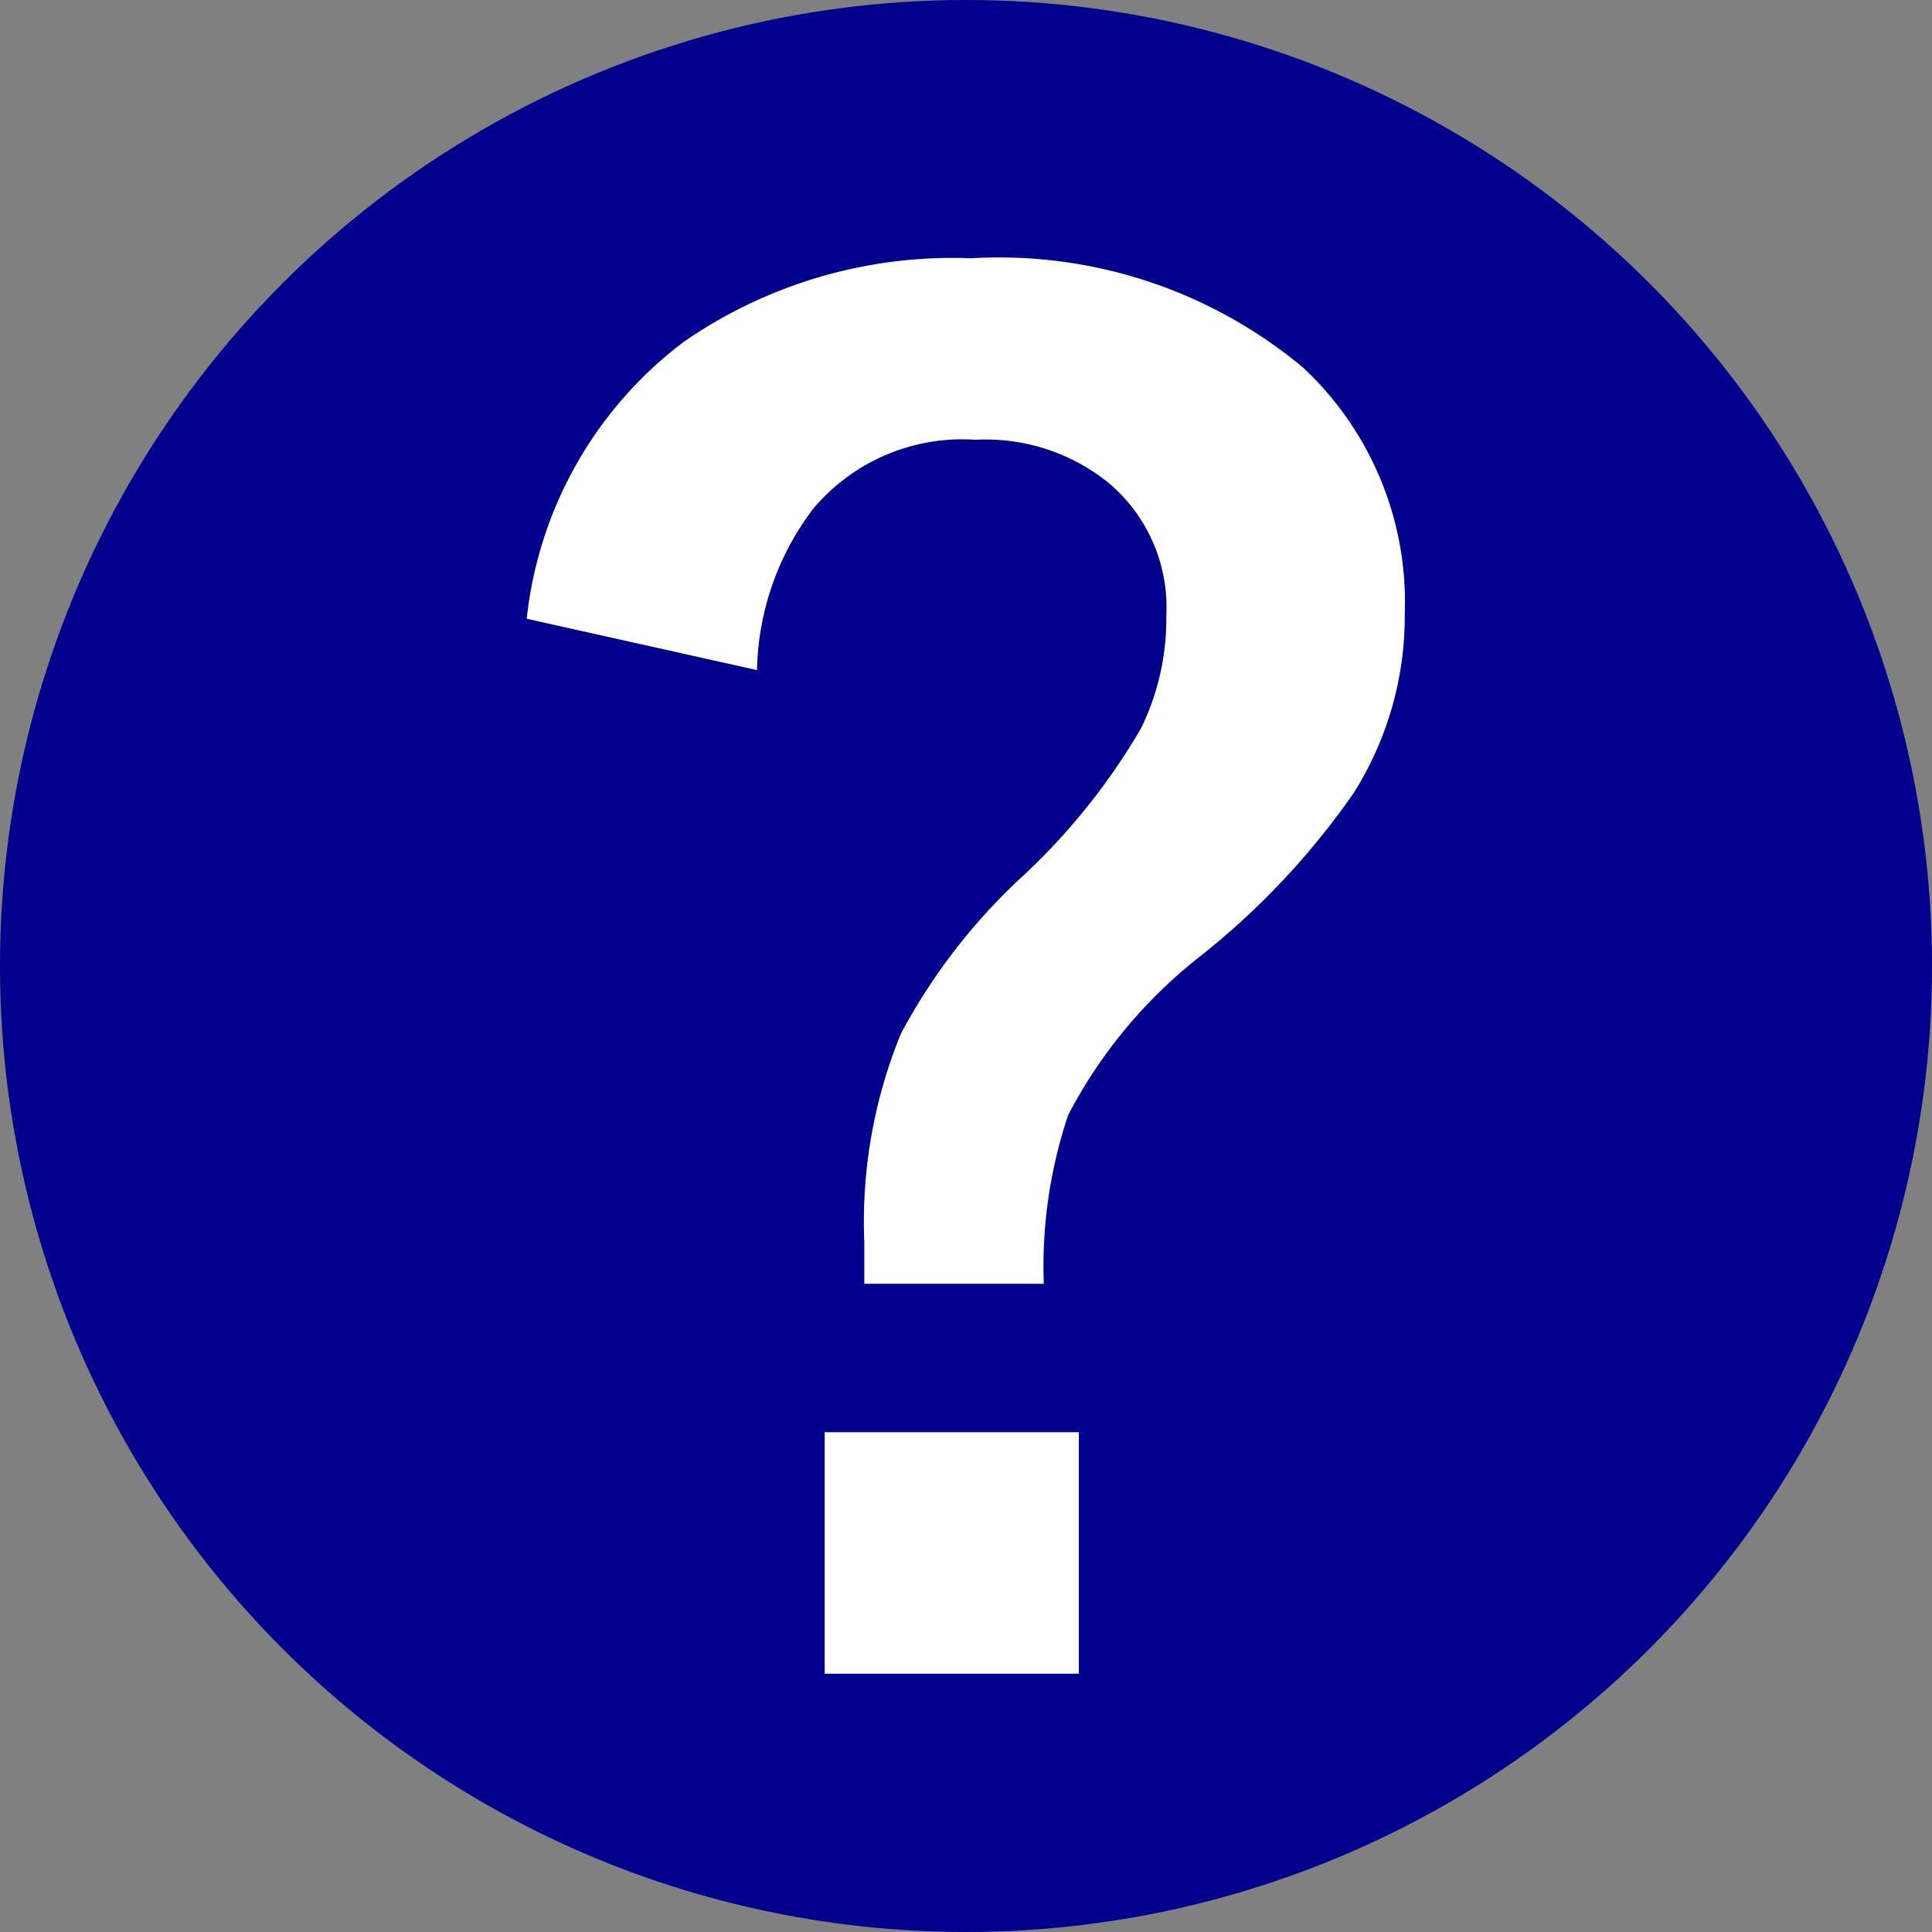
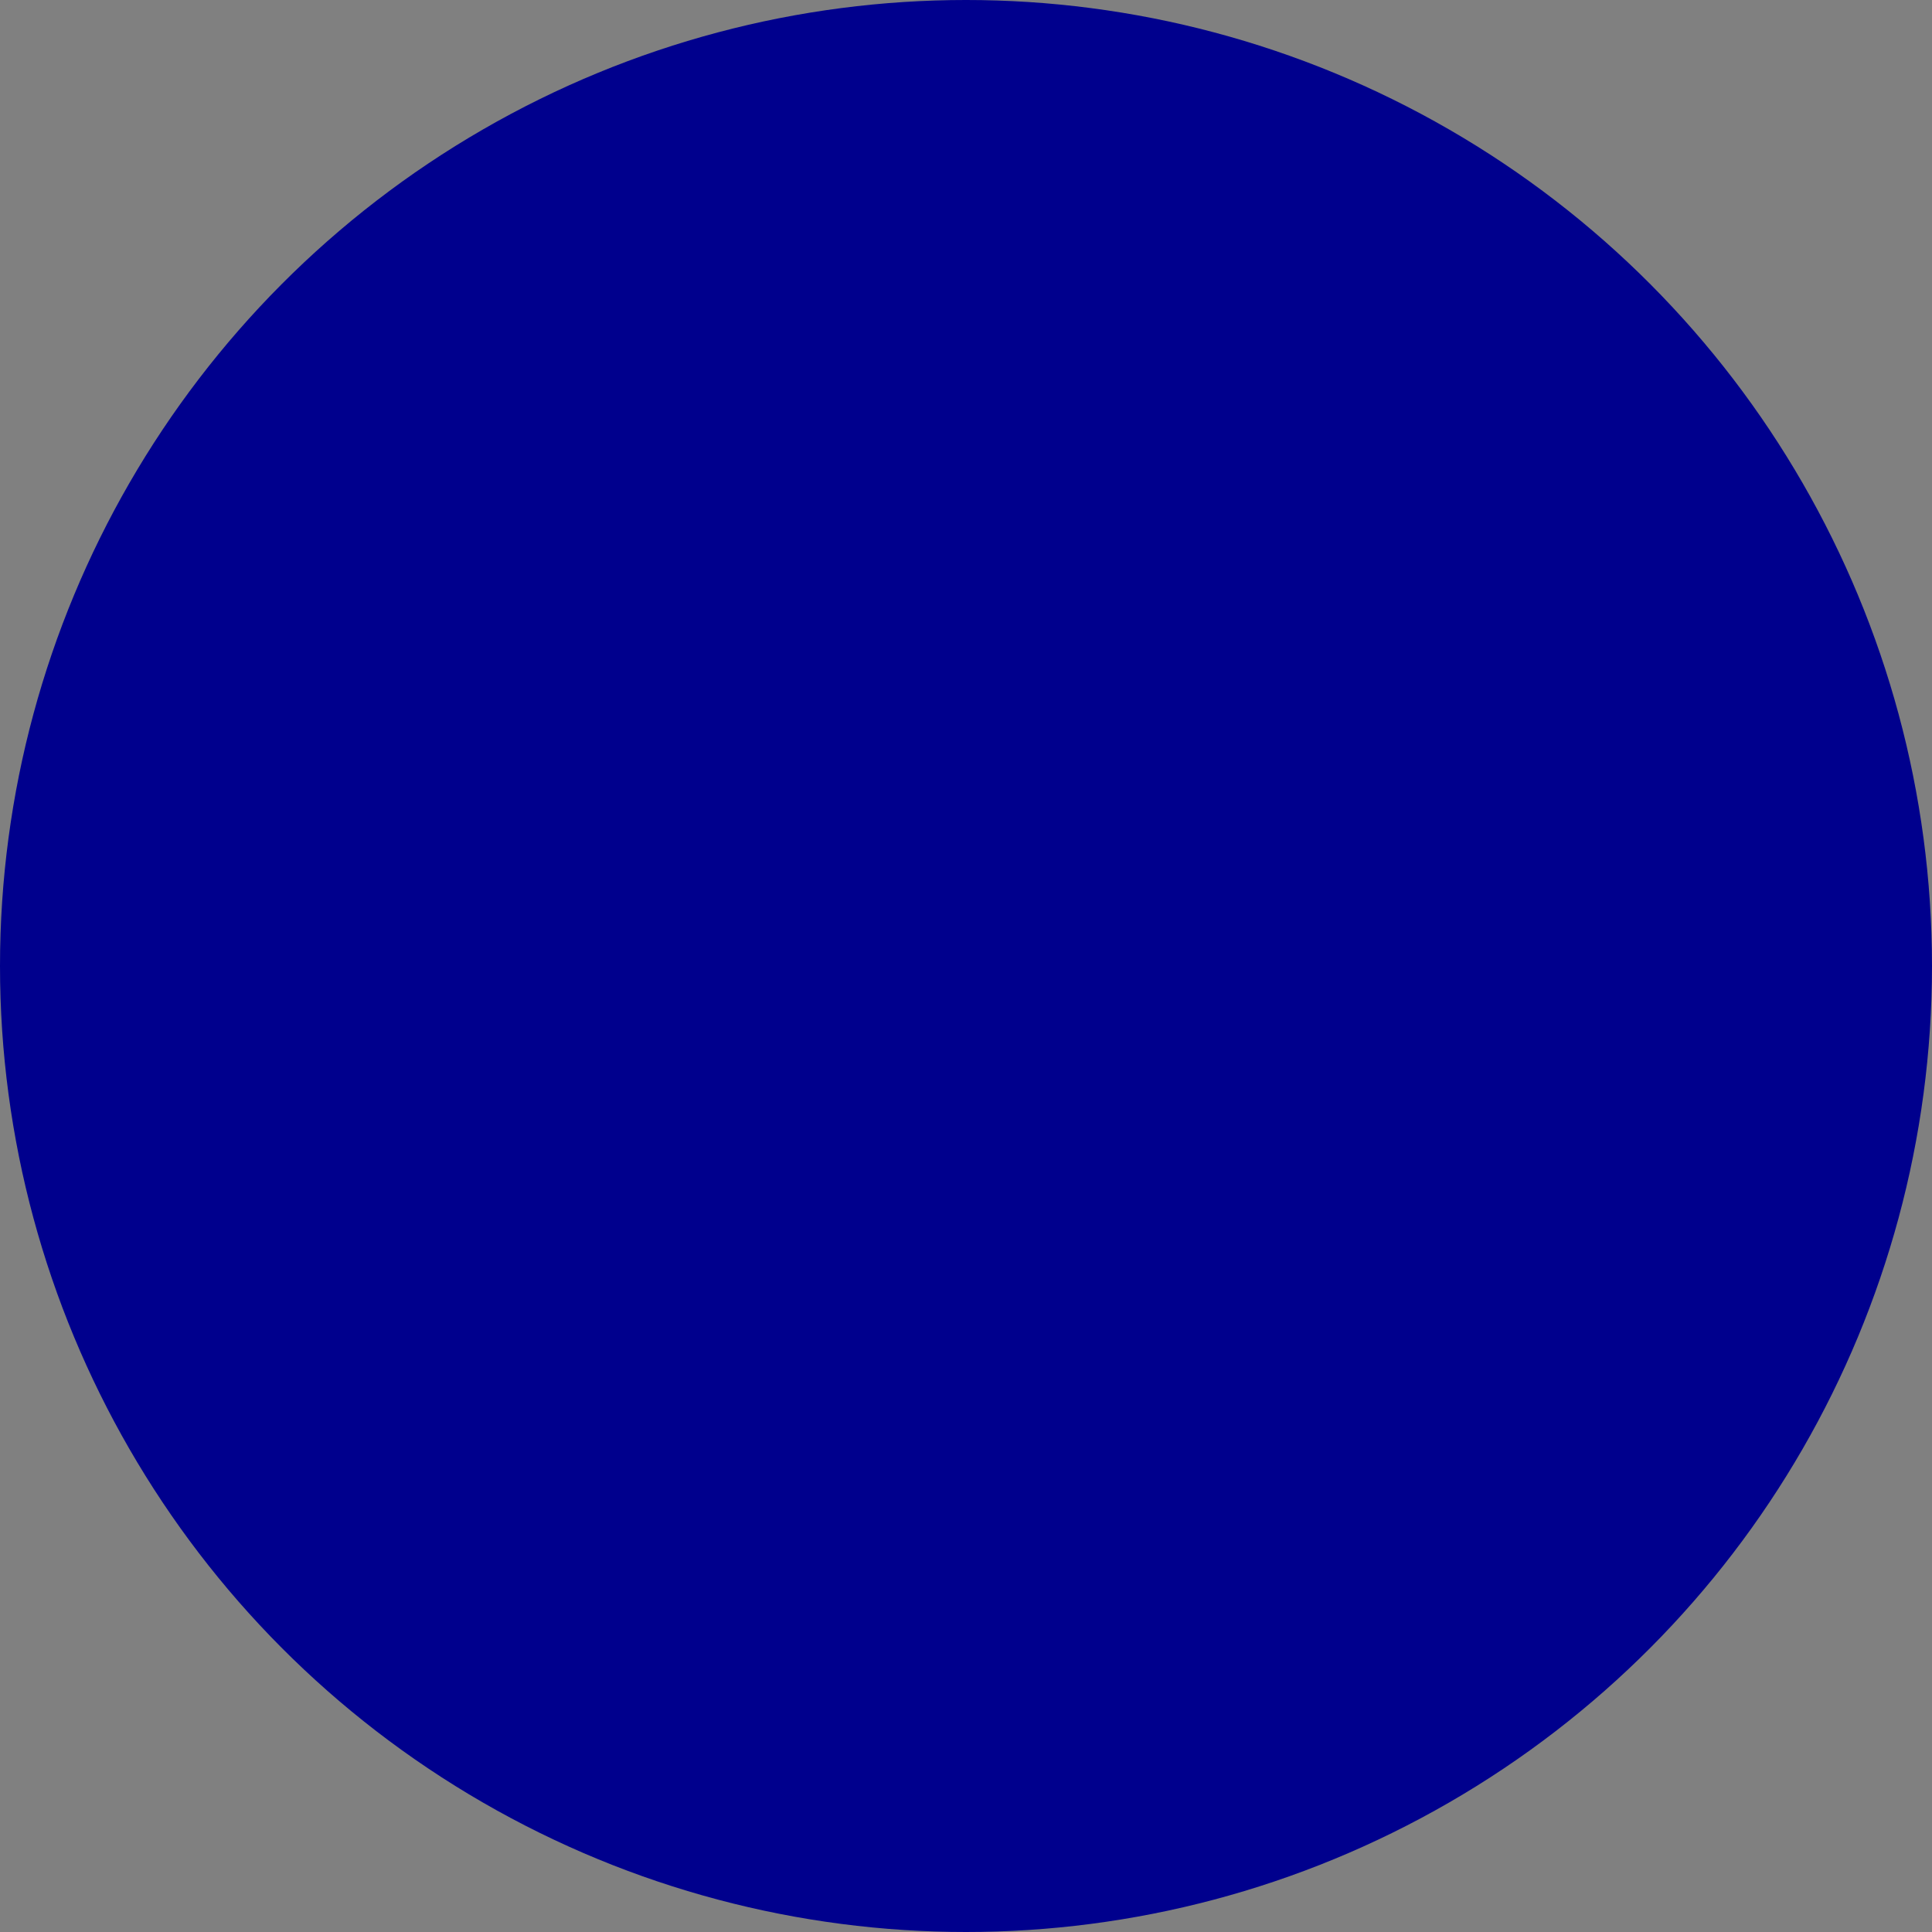
<svg xmlns="http://www.w3.org/2000/svg" id="icon_question" width="38" height="38" viewBox="0 0 38 38">
  <rect x="0" y="0" width="38" height="38" fill="#808080" stroke="none" />
  <defs>
    <style>.cls-1{fill:#00008d;}.cls-2{fill:#fff;}</style>
  </defs>
  <g id="レイヤー_2" data-name="レイヤー 2">
    <g id="レイヤー_2-2" data-name="レイヤー 2">
      <circle class="cls-1" cx="19" cy="19" r="19" />
-       <path class="cls-2" d="M10.36,12.17a7.87,7.87,0,0,1,3.08-5.44A9.28,9.28,0,0,1,19.1,5.08a9.33,9.33,0,0,1,6.53,2.15,6.31,6.31,0,0,1,2,4.84,6.52,6.52,0,0,1-1,3.52,15,15,0,0,1-3,3.2,9.62,9.62,0,0,0-2.62,3.14,9.36,9.36,0,0,0-.48,3.32H17v-.81a9.77,9.77,0,0,1,.72-4.11,11.74,11.74,0,0,1,2.29-3,12.73,12.73,0,0,0,2.43-3,4.9,4.9,0,0,0,.5-2.22,3.2,3.2,0,0,0-1.12-2.6,3.84,3.84,0,0,0-2.63-.86A3.83,3.83,0,0,0,16,10a5.4,5.4,0,0,0-1.11,3.18Zm10.86,16v4.75h-5V28.17Z" />
    </g>
  </g>
</svg>